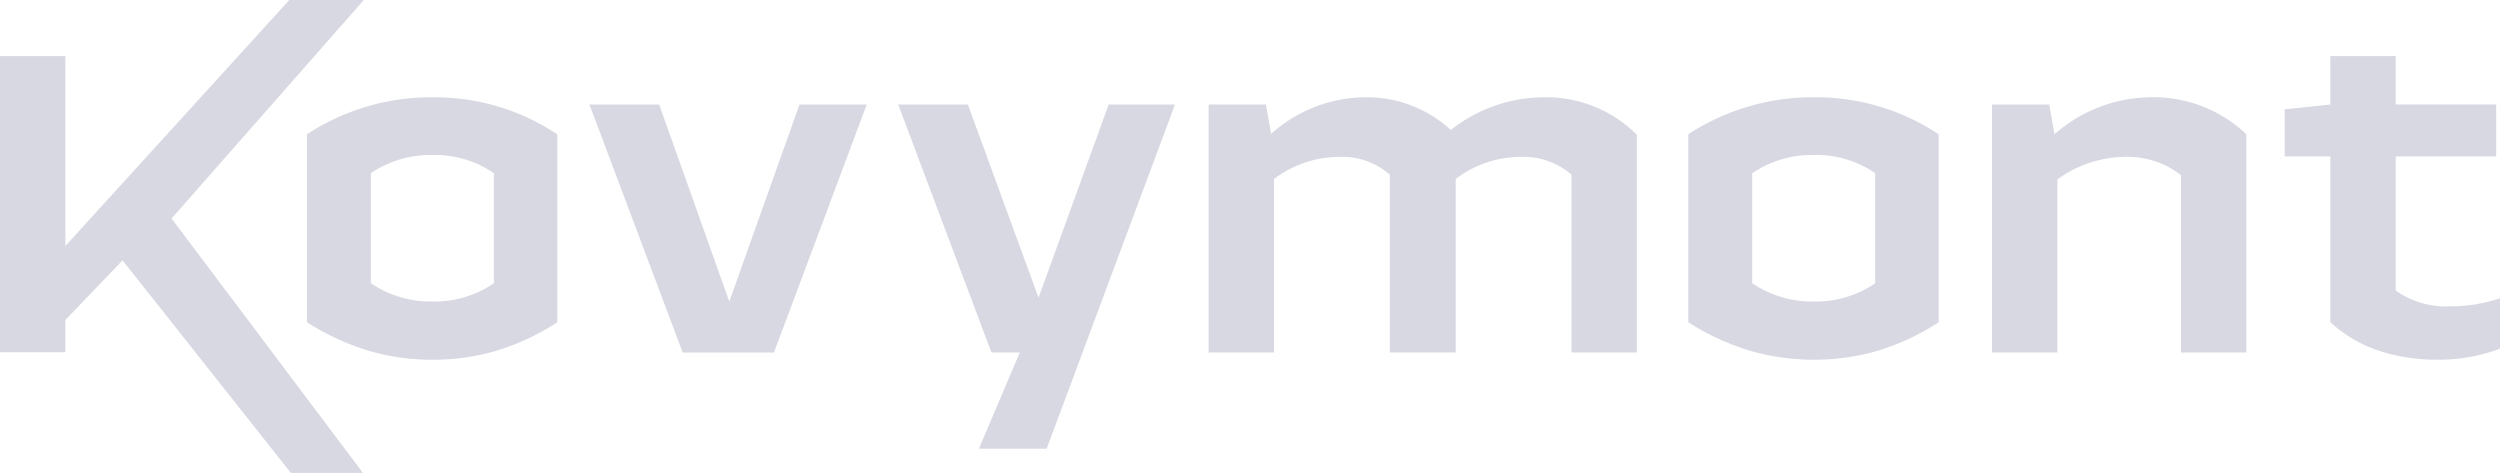
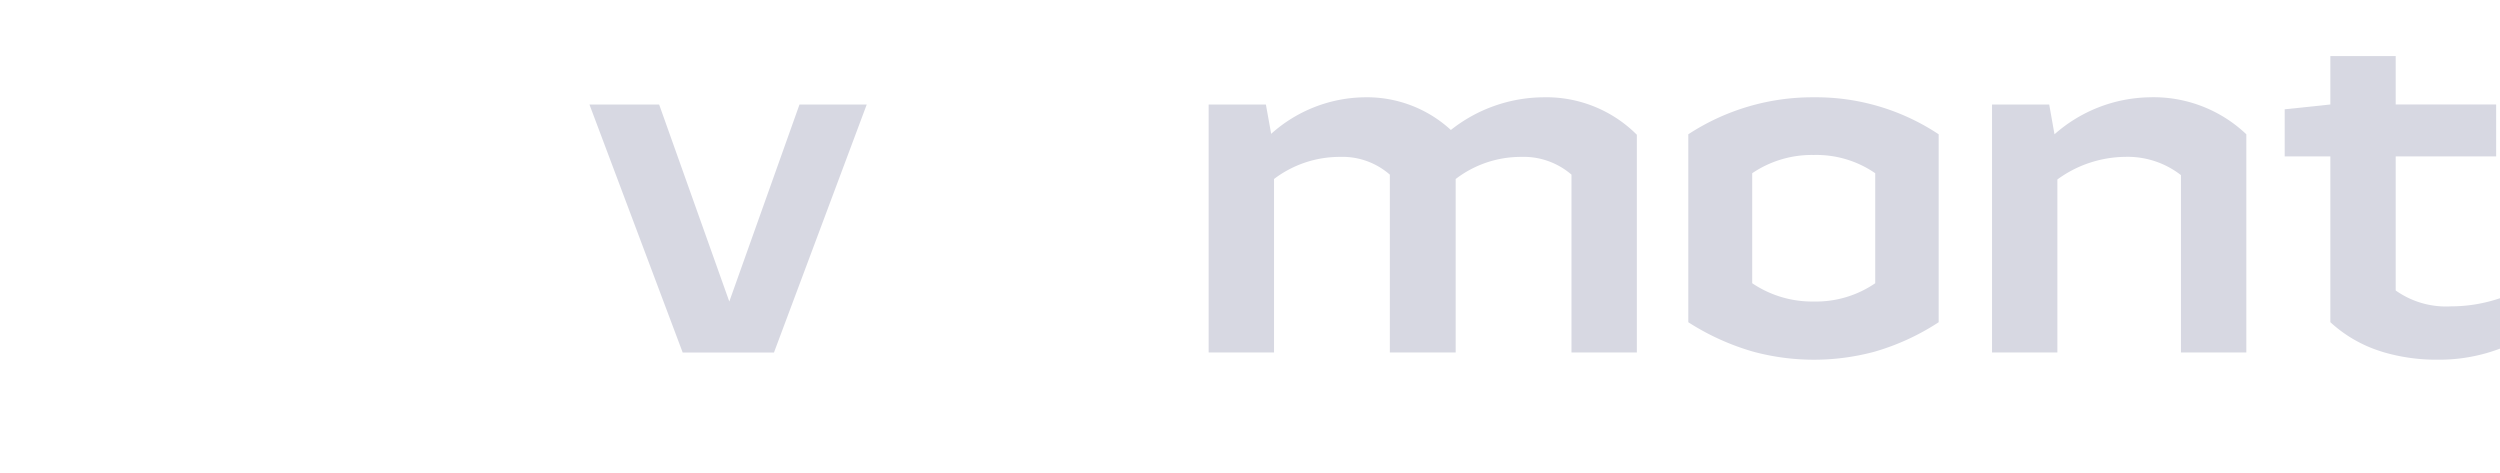
<svg xmlns="http://www.w3.org/2000/svg" id="Layer_1-2" width="213.184" height="40.324" viewBox="0 0 213.184 40.324">
  <g id="Group_8" data-name="Group 8">
-     <path id="Path_48" data-name="Path 48" d="M23.368,30.247l-.158-.212-8.58-11.4L26.755,4.85l.062-.071L31.023,0H24.67L20.318,4.779l-.062.071L5.575,20.974V4.779H0V30.035H5.575V27.285L10.45,22.2l6.206,7.833.167.212.054.071L24.8,40.324h6.149l-7.53-10.006Z" fill="#d7d8e2" />
-     <path id="Path_49" data-name="Path 49" d="M92.49,32.475V48.5a20.887,20.887,0,0,0,5.464,2.49c.085.023.173.048.26.071a19.02,19.02,0,0,0,4.969.637,19.228,19.228,0,0,0,5.006-.637c.088-.023.173-.045.26-.071a20.121,20.121,0,0,0,5.391-2.49V32.475a18.886,18.886,0,0,0-10.657-3.155A19.319,19.319,0,0,0,92.49,32.475Zm15.94,12.7a8.932,8.932,0,0,1-5.246,1.559,9.113,9.113,0,0,1-5.244-1.559V35.795a9.041,9.041,0,0,1,5.244-1.556,8.843,8.843,0,0,1,5.246,1.556Z" transform="translate(-66.317 -21.023)" fill="#d7d8e2" />
    <path id="Path_50" data-name="Path 50" d="M189.555,48.293l-5.982-16.8H177.63l7.915,21.053.025.071.008.023h7.788l.008-.023.025-.071,7.875-21.053H195.54Z" transform="translate(-127.365 -22.579)" fill="#d7d8e2" />
-     <path id="Path_51" data-name="Path 51" d="M282.637,47.965,276.612,31.49H270.67l7.915,21.053.025.071.008.023h2.419l-3.483,8.2h5.778l3.065-8.218.025-.071,7.85-21.053h-5.654Z" transform="translate(-194.077 -22.579)" fill="#d7d8e2" />
    <path id="Path_52" data-name="Path 52" d="M384.874,32.107A10.57,10.57,0,0,0,377.5,29.32a12.141,12.141,0,0,0-7.949,3.116l-.45-2.5H364.22V51.081h5.575V36.287a9.253,9.253,0,0,1,5.614-1.885,6.131,6.131,0,0,1,4.262,1.514V51.081h5.614V36.287a9.139,9.139,0,0,1,5.575-1.885,6.233,6.233,0,0,1,4.3,1.514V51.081h5.575V32.515a10.911,10.911,0,0,0-7.991-3.195,12.839,12.839,0,0,0-7.87,2.787Z" transform="translate(-261.154 -21.023)" fill="#d7d8e2" />
    <path id="Path_53" data-name="Path 53" d="M508.76,32.475V48.5a20.887,20.887,0,0,0,5.464,2.49c.088.023.173.048.26.071a19.852,19.852,0,0,0,9.975,0c.088-.023.173-.045.26-.071a20.121,20.121,0,0,0,5.391-2.49V32.475a18.883,18.883,0,0,0-10.654-3.155A19.335,19.335,0,0,0,508.76,32.475Zm15.94,12.7a8.923,8.923,0,0,1-5.244,1.559,9.123,9.123,0,0,1-5.246-1.559V35.795a9.043,9.043,0,0,1,5.246-1.556,8.828,8.828,0,0,1,5.244,1.556Z" transform="translate(-364.793 -21.023)" fill="#d7d8e2" />
    <path id="Path_54" data-name="Path 54" d="M605.616,32.475l-.45-2.541H600.29V51.081h5.572V36.327A9.947,9.947,0,0,1,611.6,34.4a7.4,7.4,0,0,1,4.8,1.556V51.081h5.575V32.475a11.478,11.478,0,0,0-8.28-3.155A12.54,12.54,0,0,0,605.616,32.475Z" transform="translate(-430.422 -21.023)" fill="#d7d8e2" />
    <path id="Path_55" data-name="Path 55" d="M702.66,38.235a7.424,7.424,0,0,1-4.714-1.353V25.447h8.566V21.021h-8.566V16.89h-5.572v4.131l-3.894.41v4.015h3.894V39.585a11.42,11.42,0,0,0,4.318,2.49l.224.071a16.009,16.009,0,0,0,4.638.637,14.594,14.594,0,0,0,4.386-.637c.076-.023.15-.045.224-.071.232-.074.456-.153.676-.235v-4.3A12.94,12.94,0,0,1,702.66,38.235Z" transform="translate(-493.656 -12.111)" fill="#d7d8e2" />
  </g>
</svg>